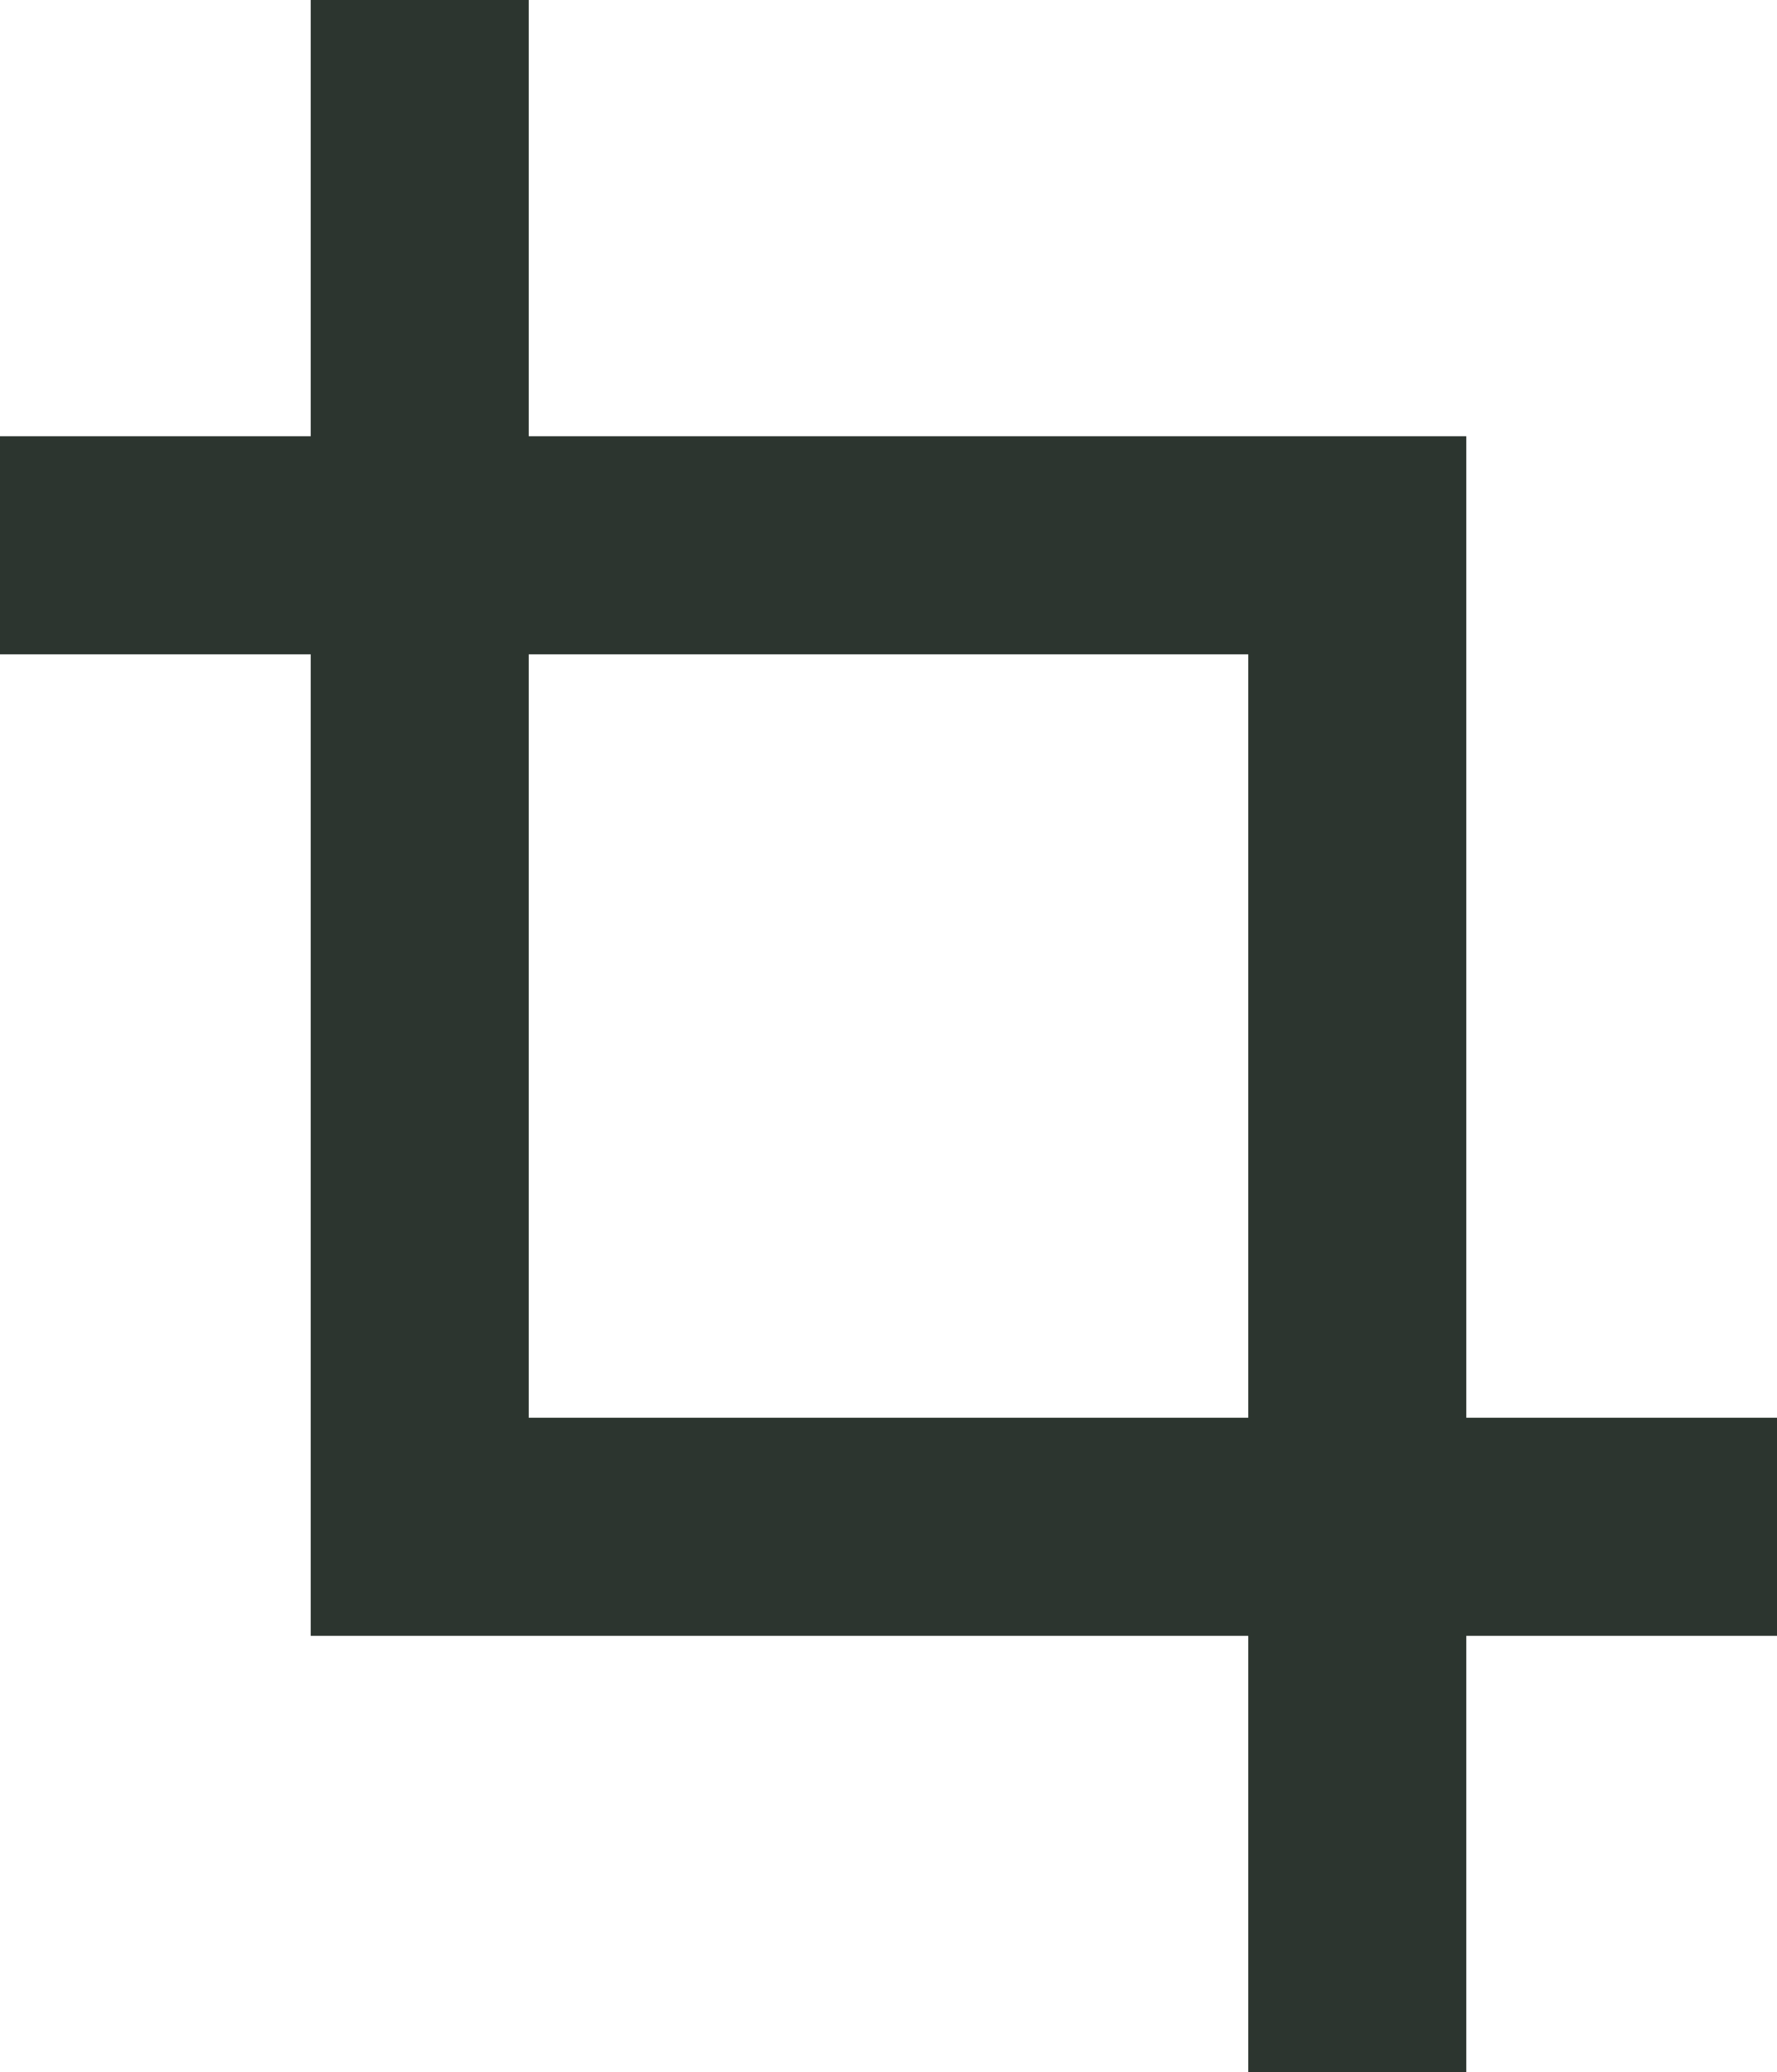
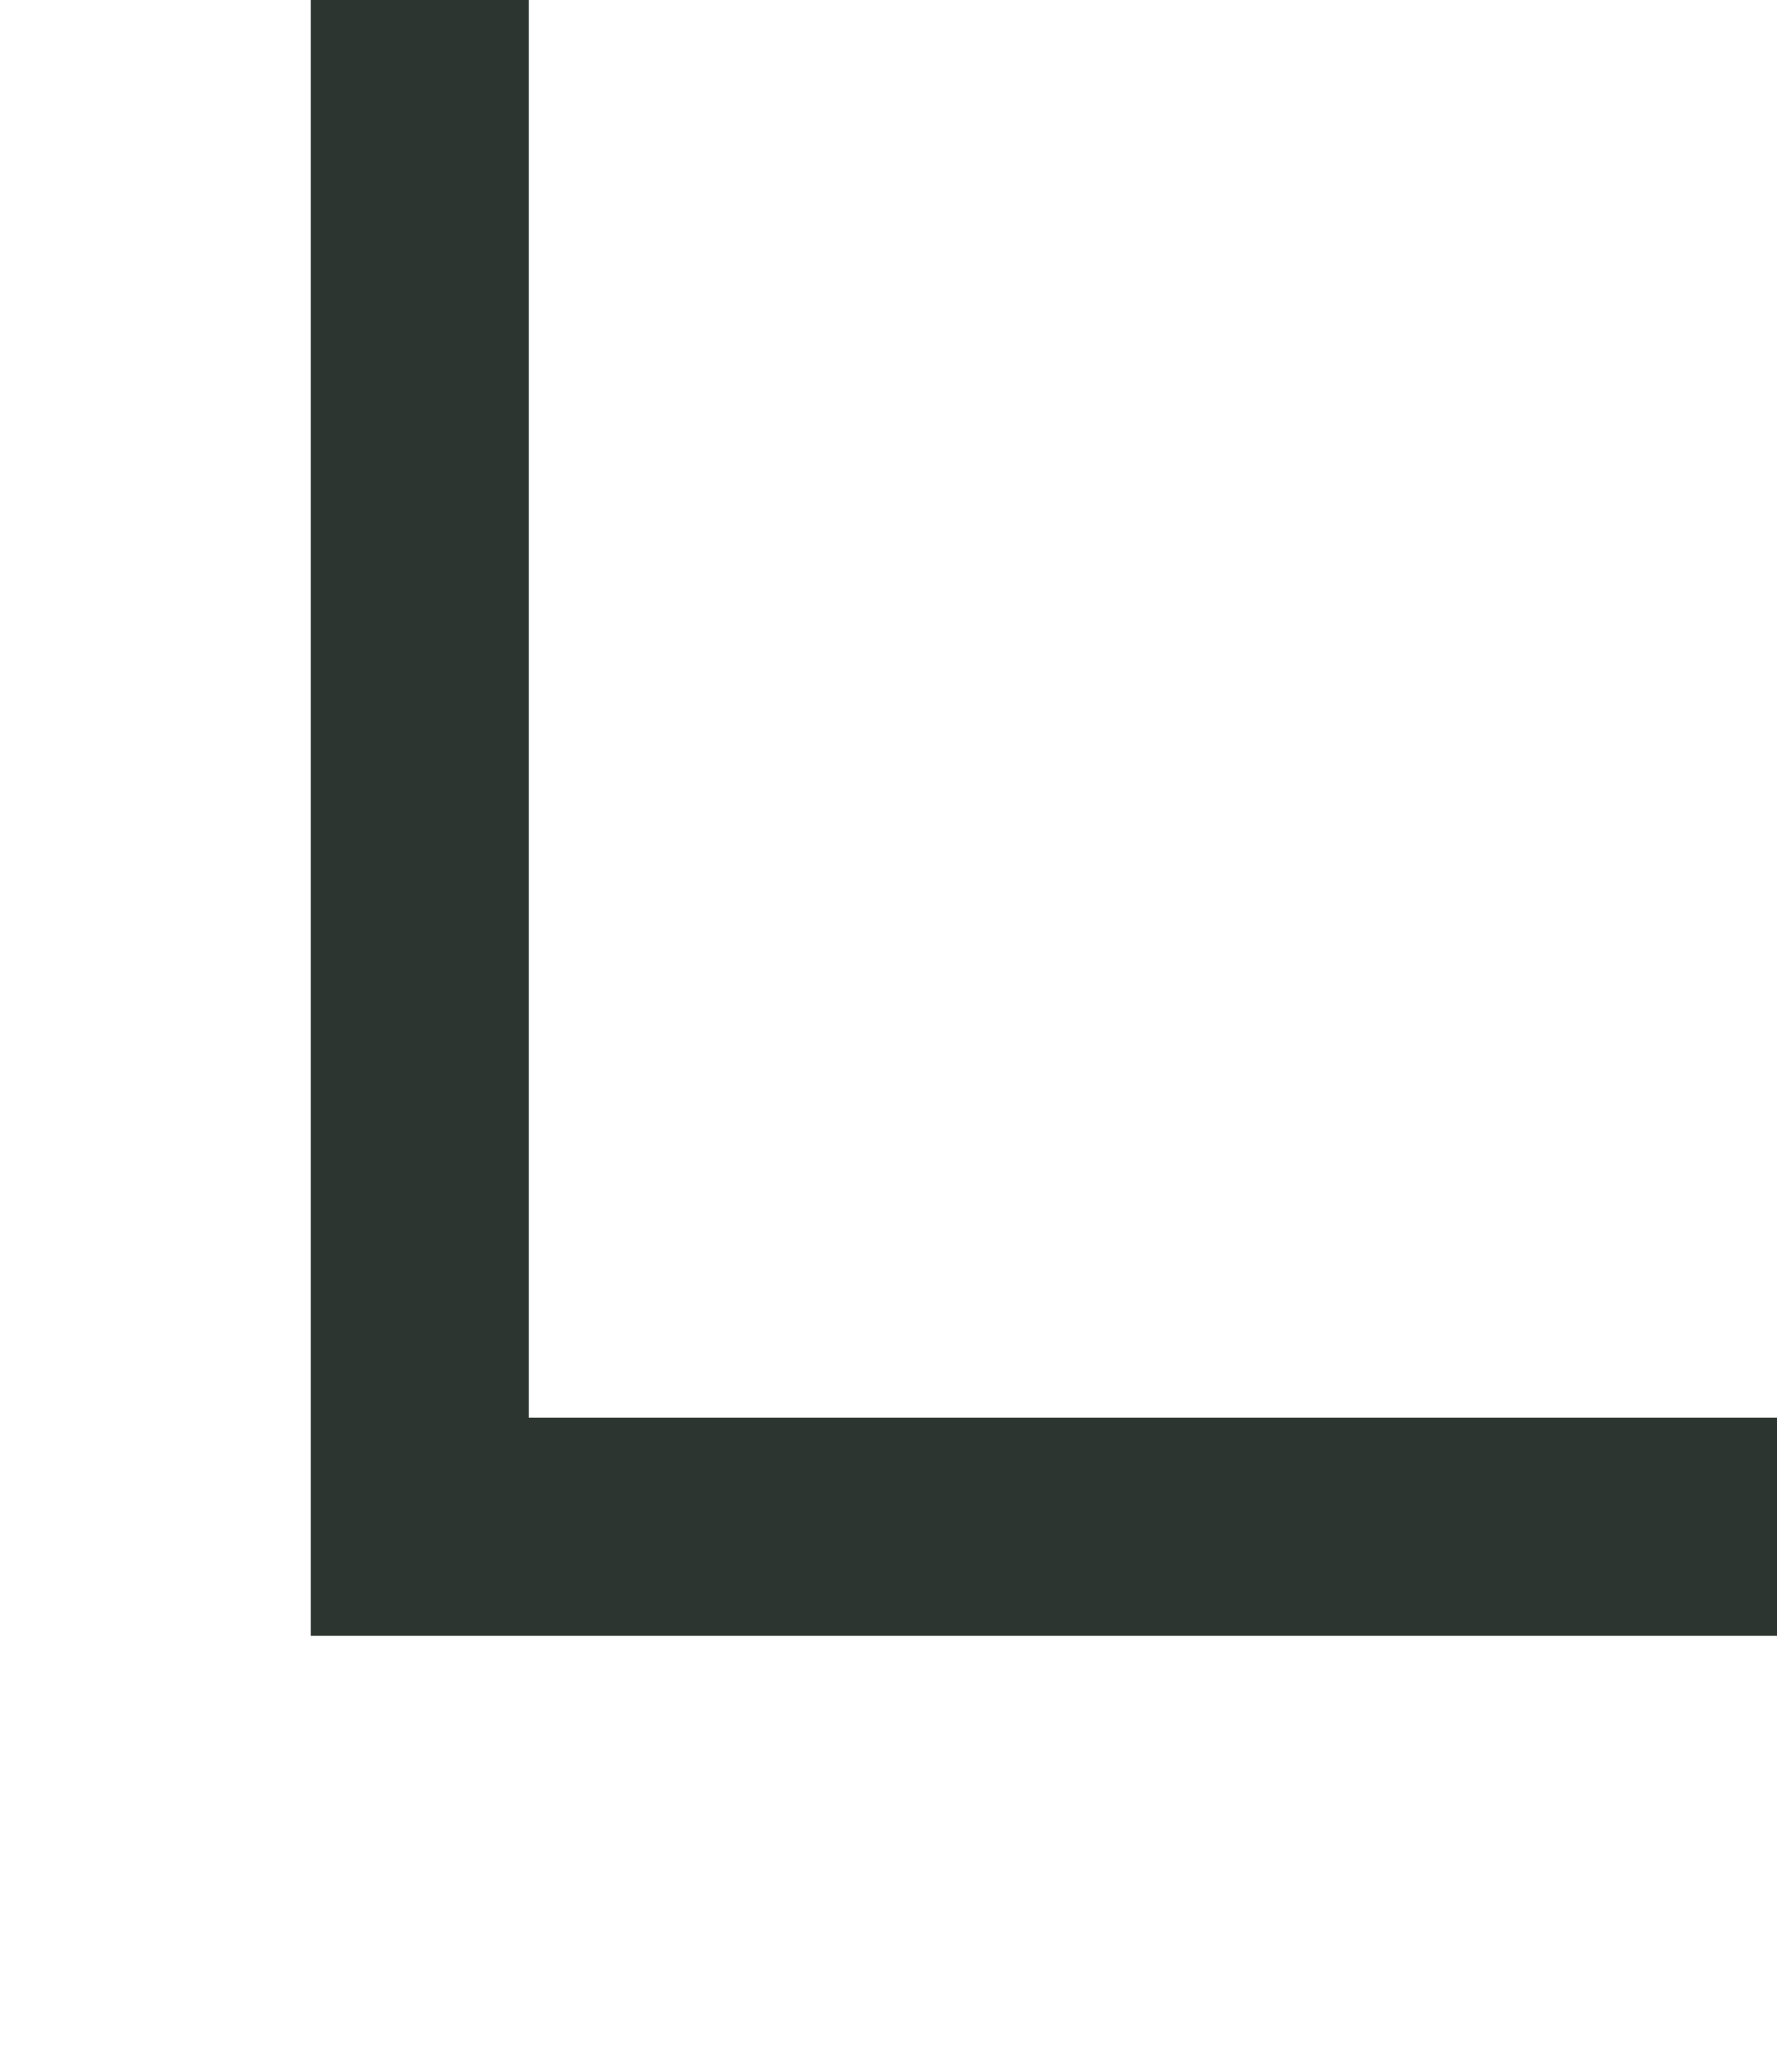
<svg xmlns="http://www.w3.org/2000/svg" version="1.1" id="Ebene_1" x="0px" y="0px" viewBox="0 0 32.6 38" style="enable-background:new 0 0 32.6 38;" xml:space="preserve">
  <style type="text/css">
	.st0{fill:none;stroke:#2C352F;stroke-width:4;}
</style>
  <path class="st0" d="M7.7,0v28h24.9" />
-   <path class="st0" d="M24.9,38V10H0" />
</svg>